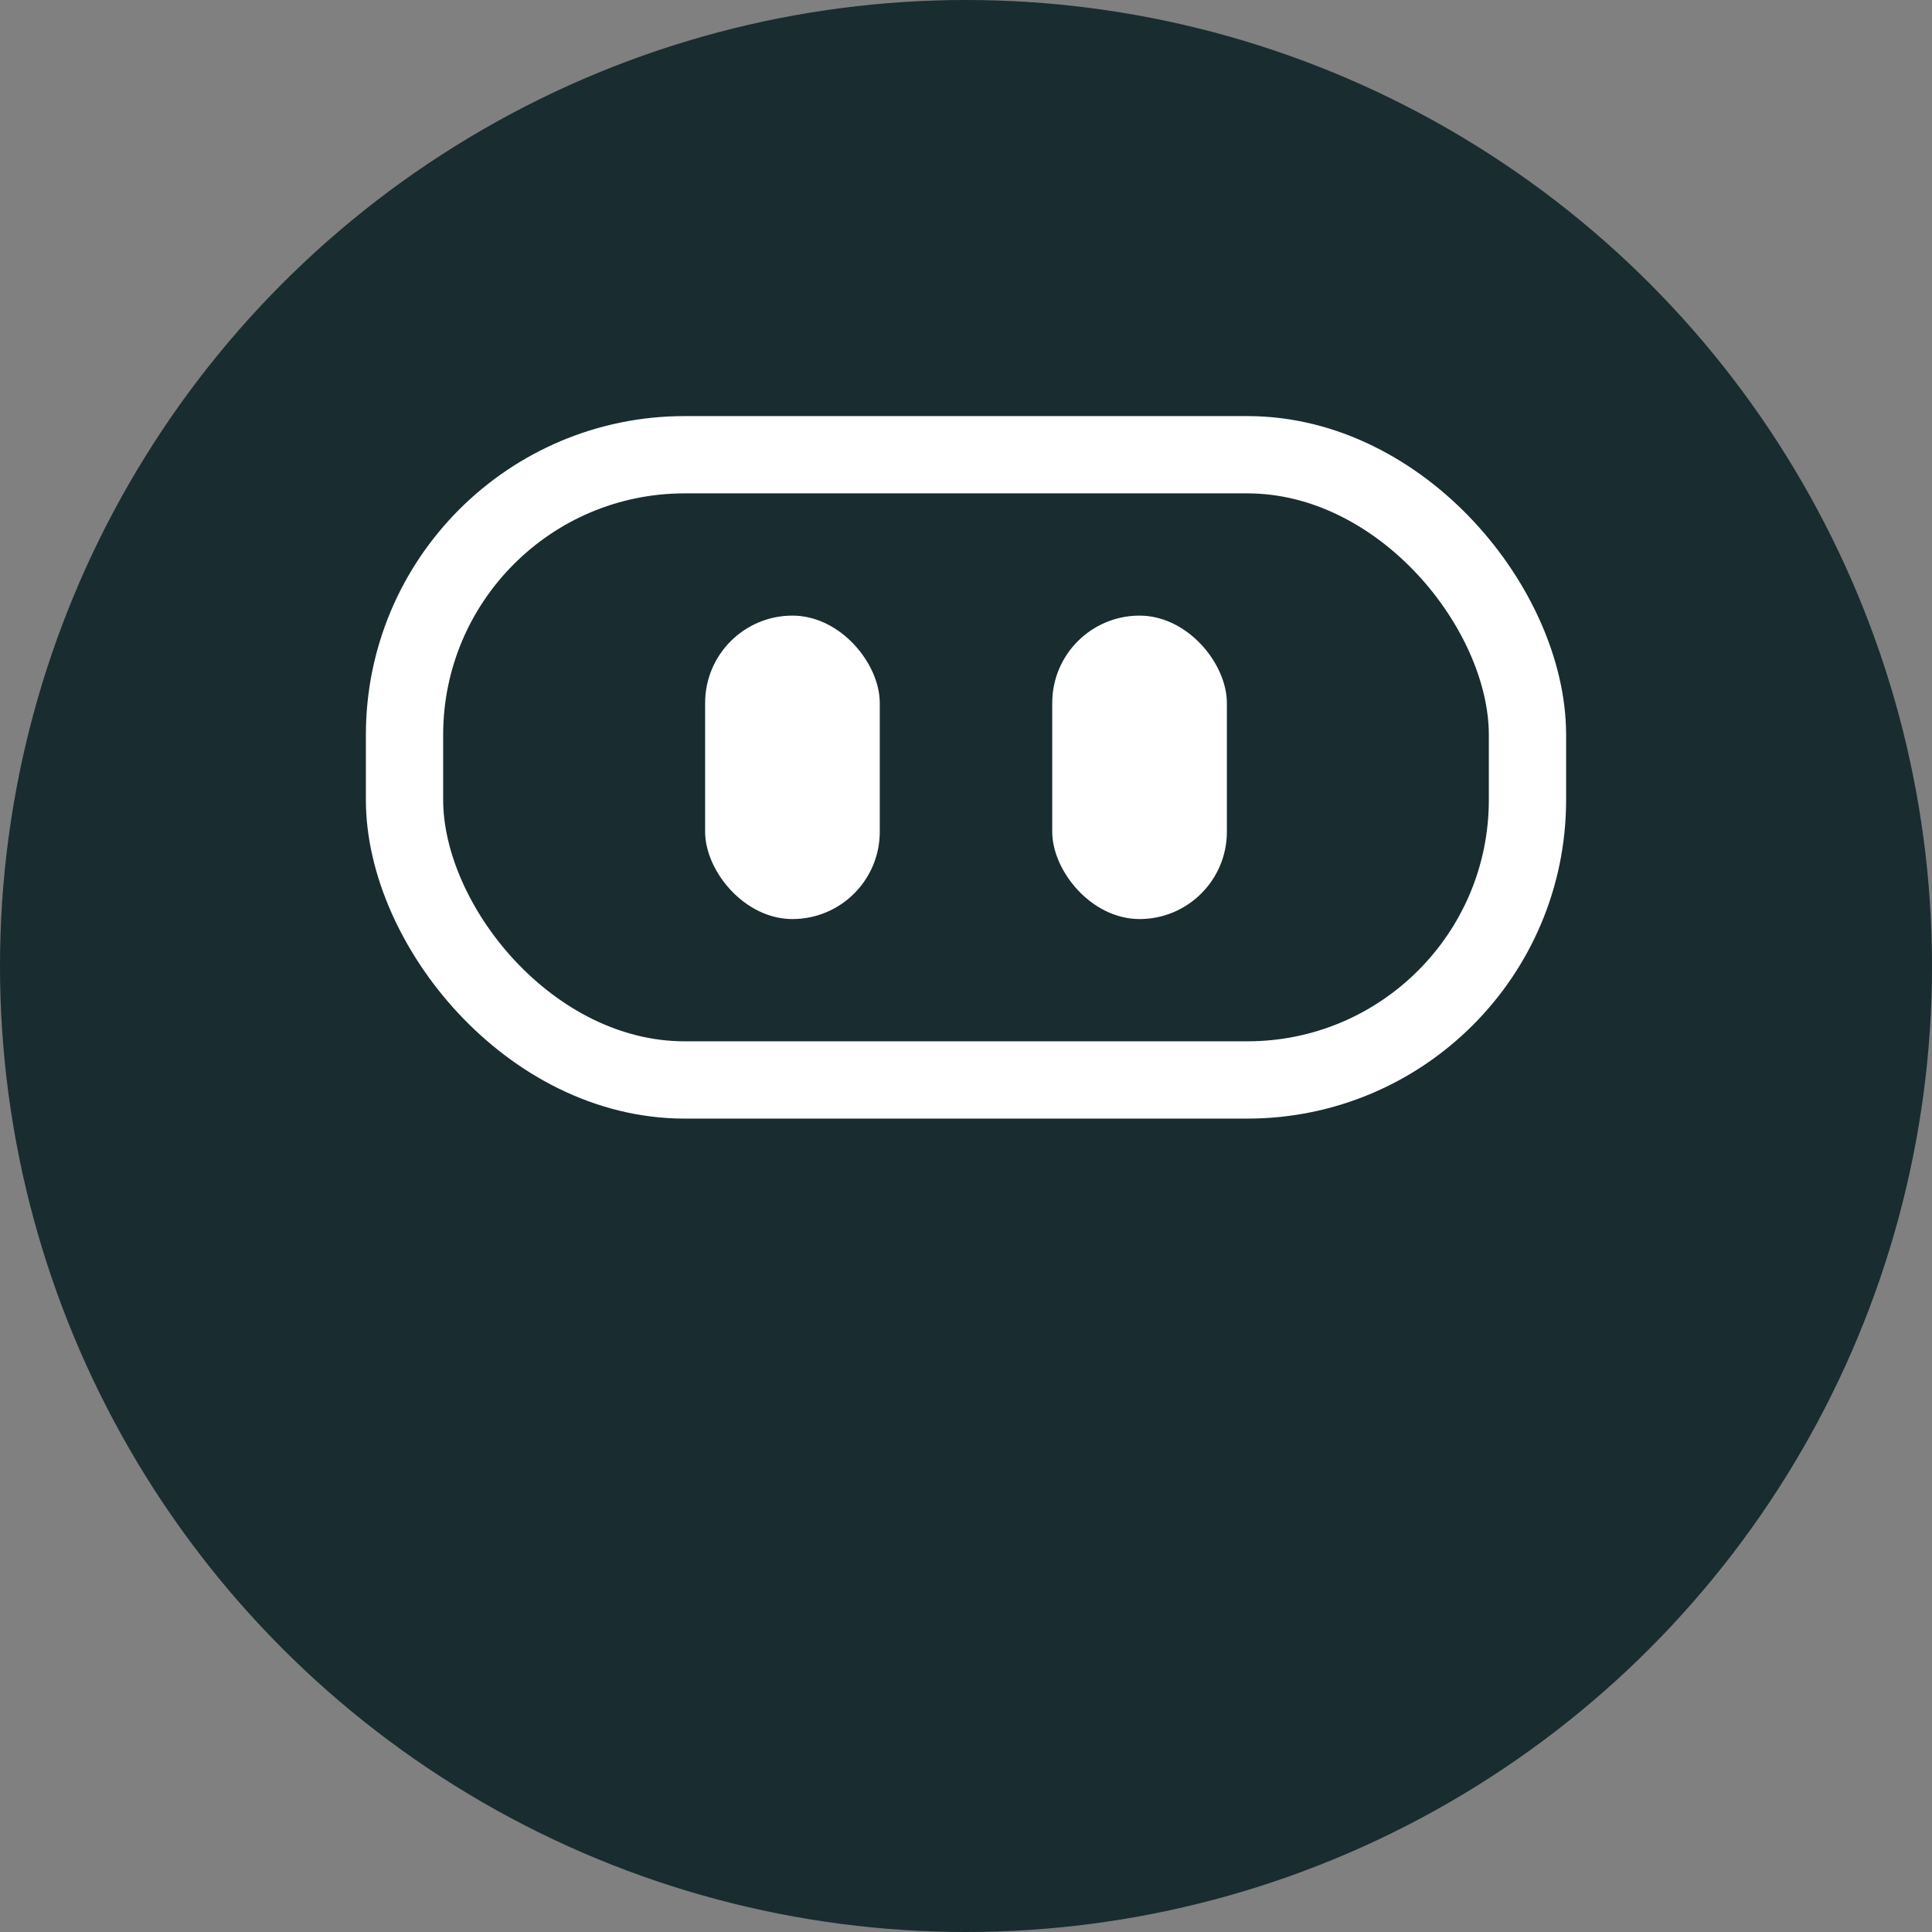
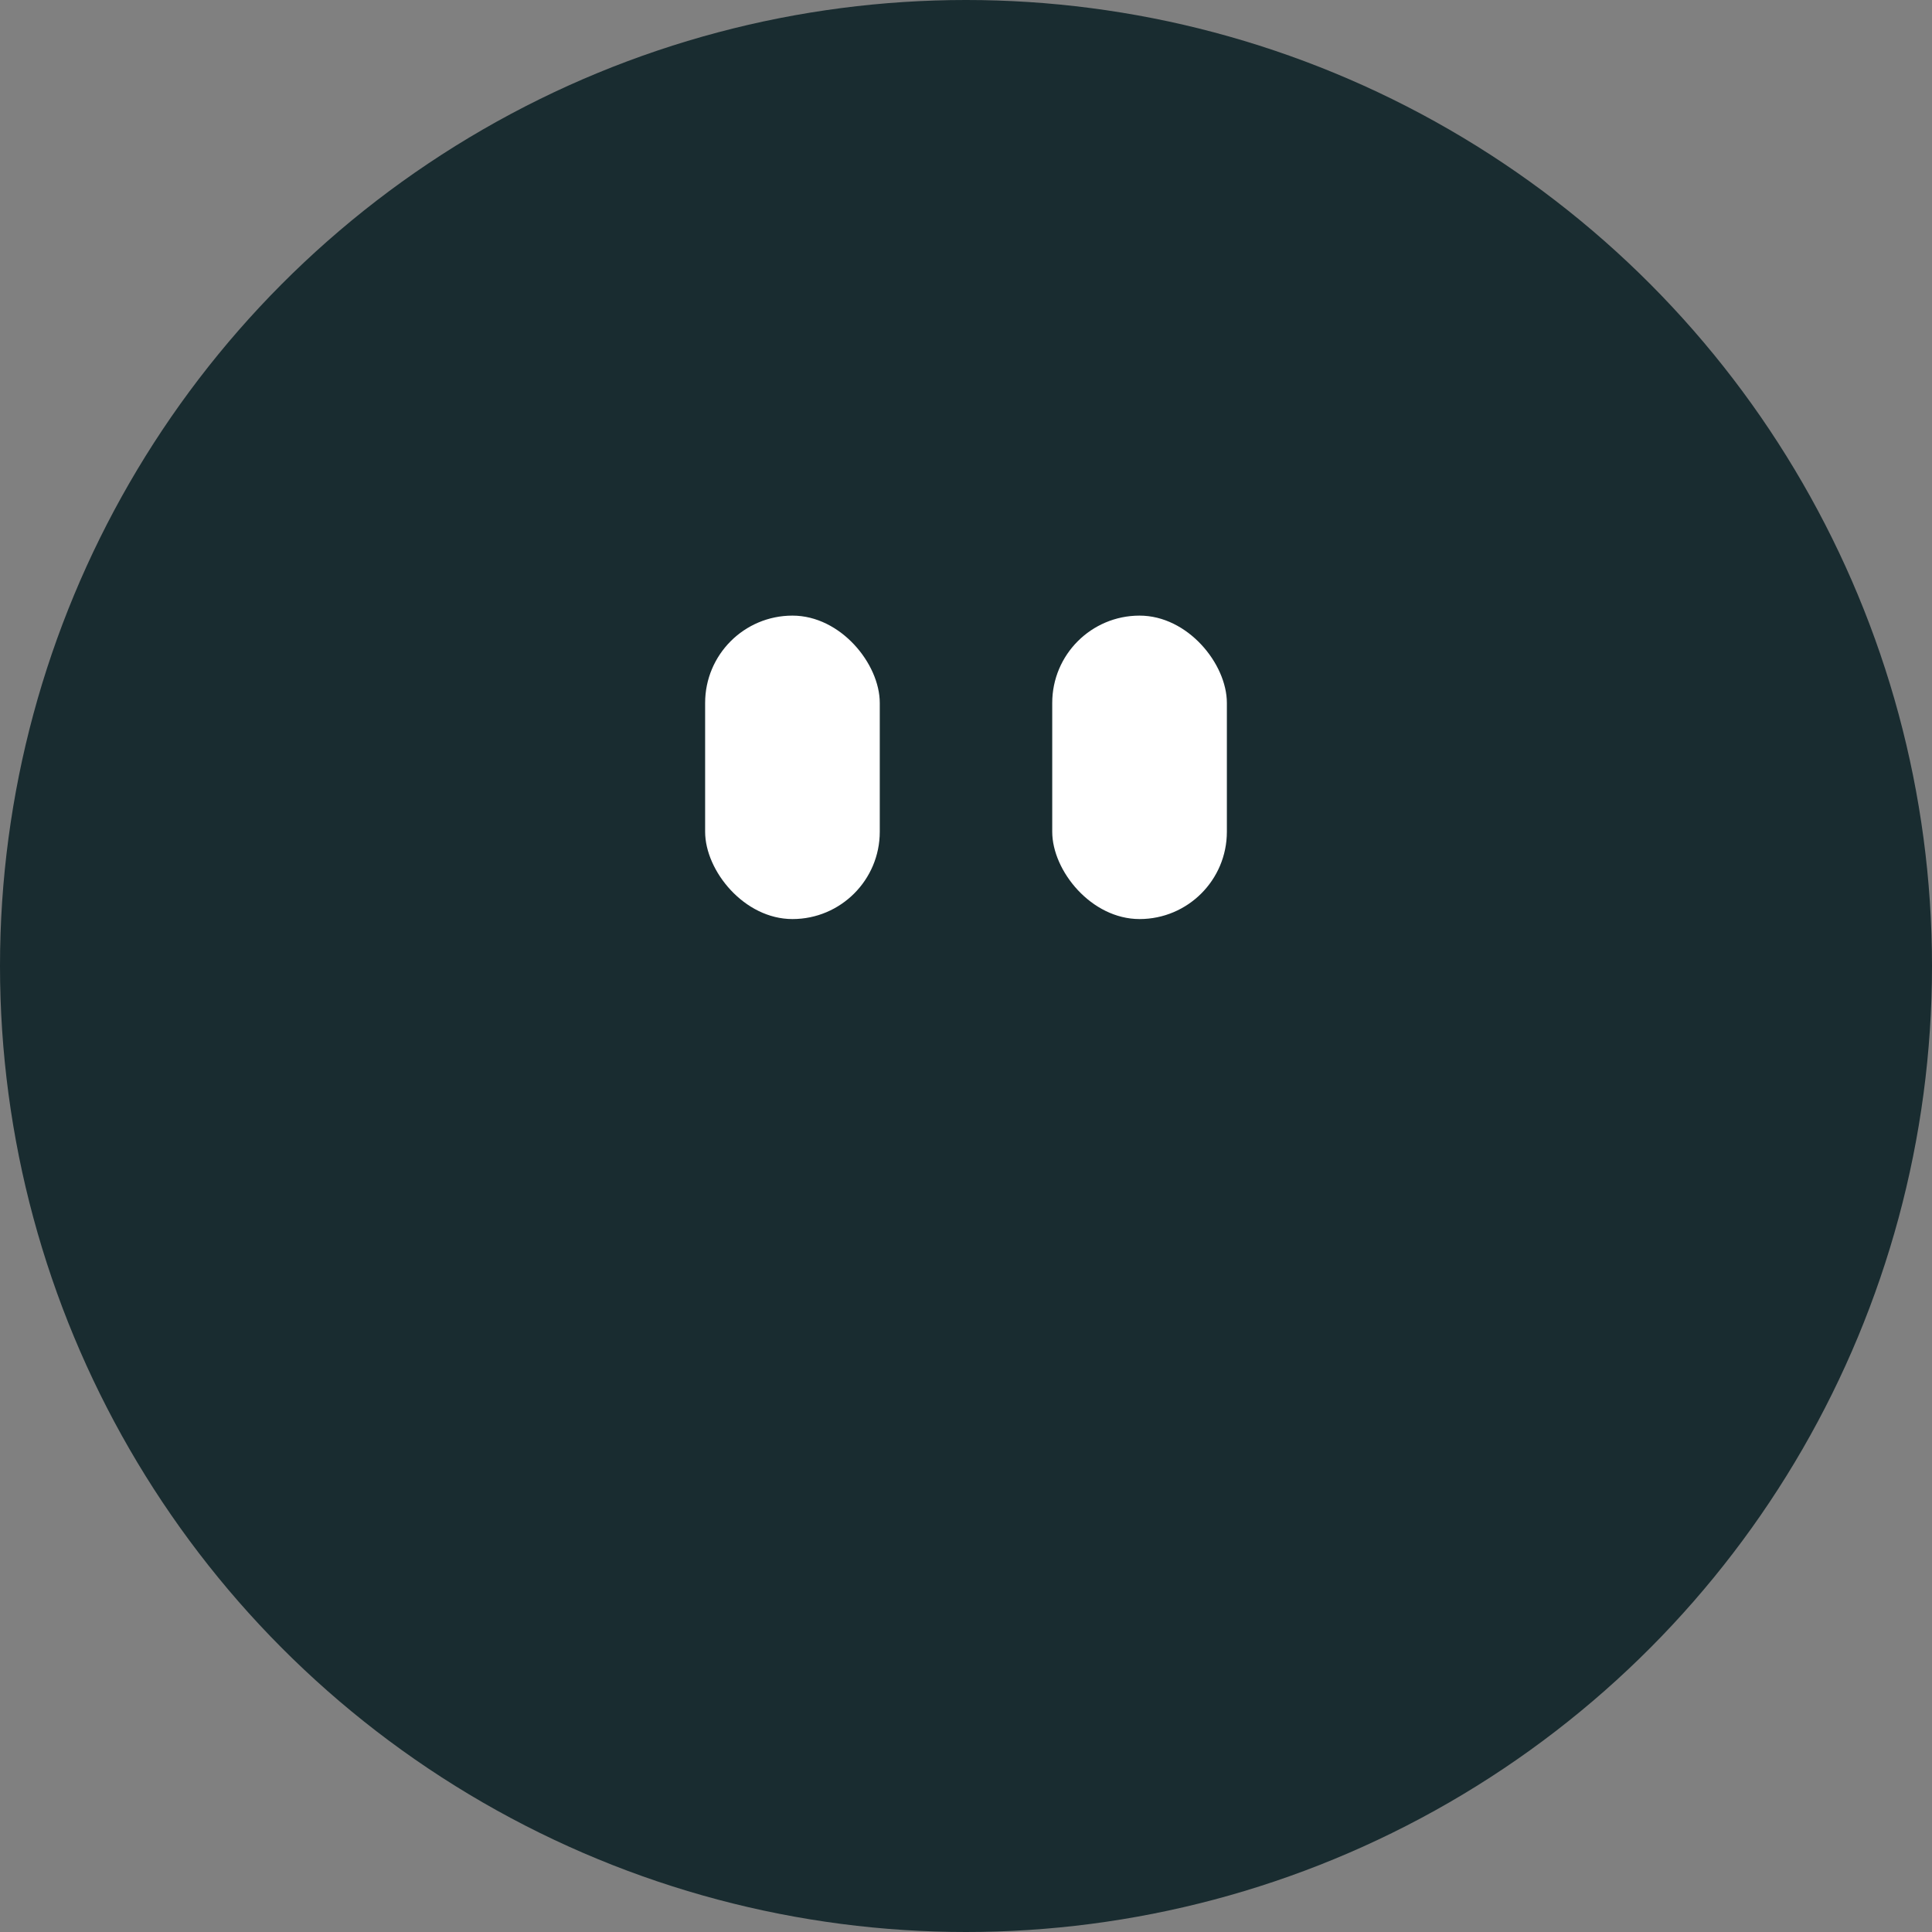
<svg xmlns="http://www.w3.org/2000/svg" width="400" height="400" viewBox="0 0 400 400" fill="none">
  <rect x="0" y="0" width="400" height="400" fill="#808080" stroke="none" />
  <circle cx="200" cy="200" r="200" fill="#192C30" />
-   <rect x="83.751" y="94.147" width="232.497" height="129.446" rx="58" fill="#192C30" stroke="white" stroke-width="16" />
  <rect x="217.853" y="127.457" width="36.158" height="62.825" rx="18.079" fill="white" />
  <rect x="145.989" y="127.457" width="36.158" height="62.825" rx="18.079" fill="white" />
</svg>